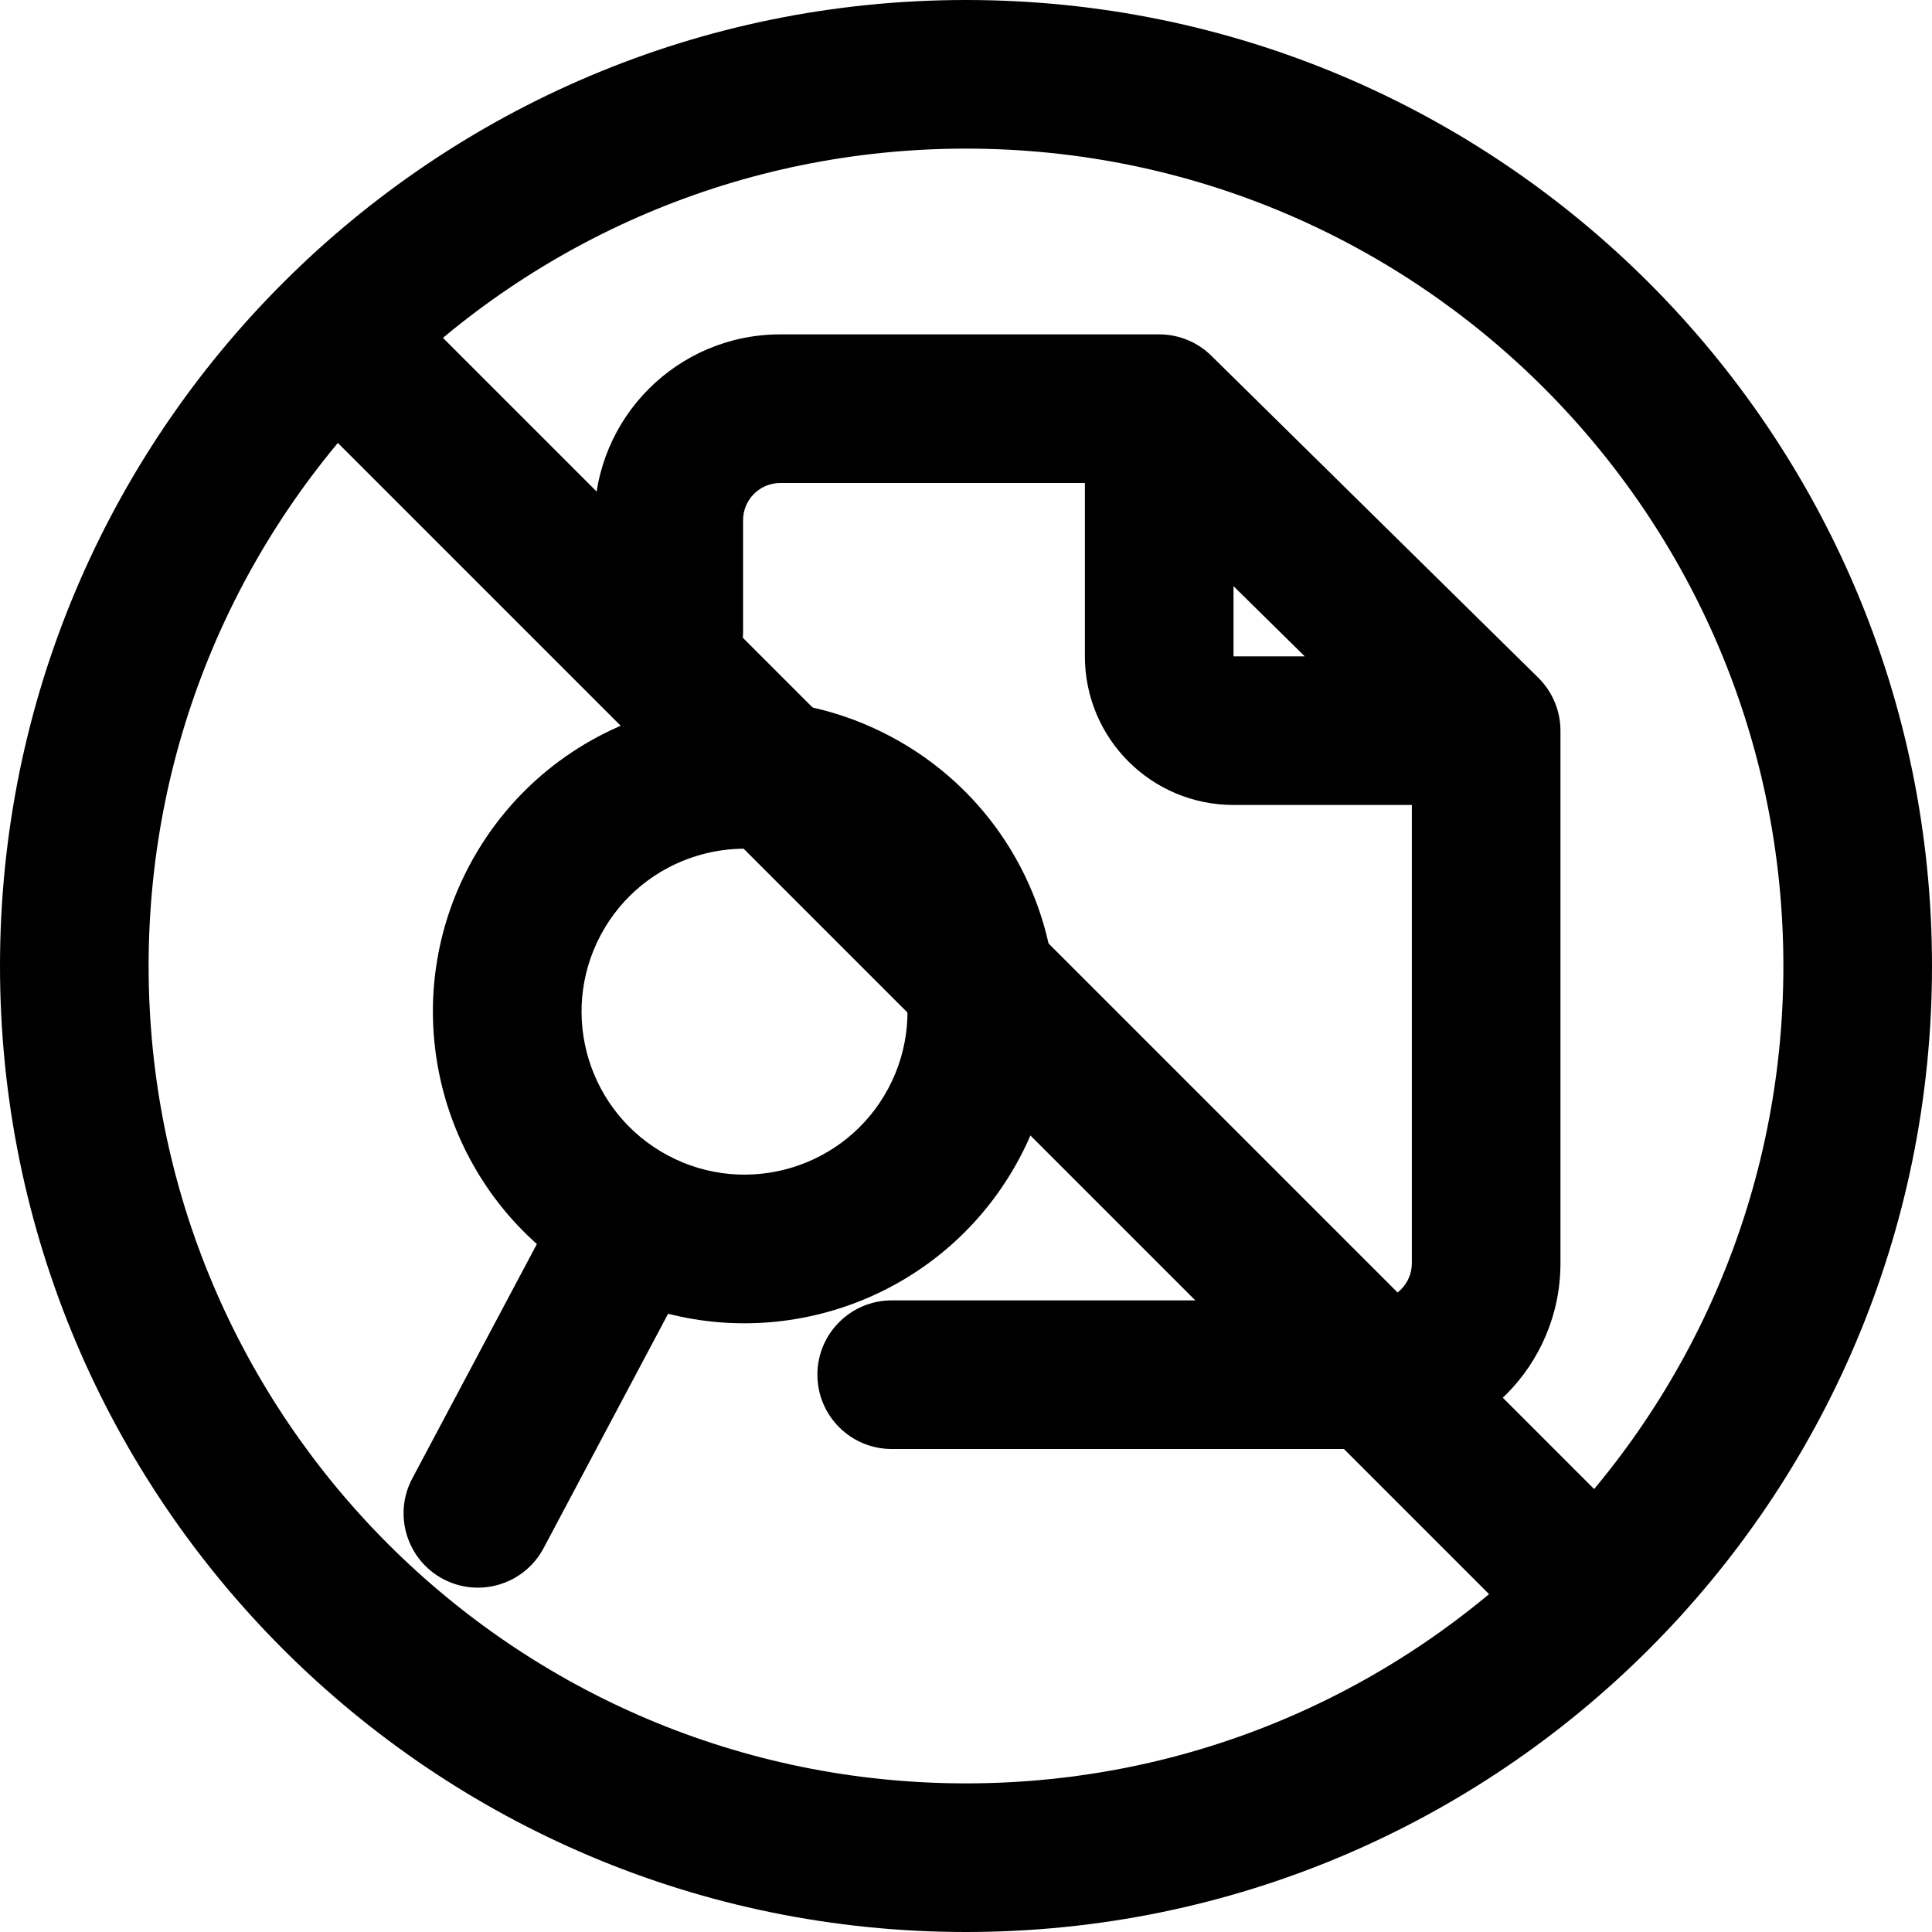
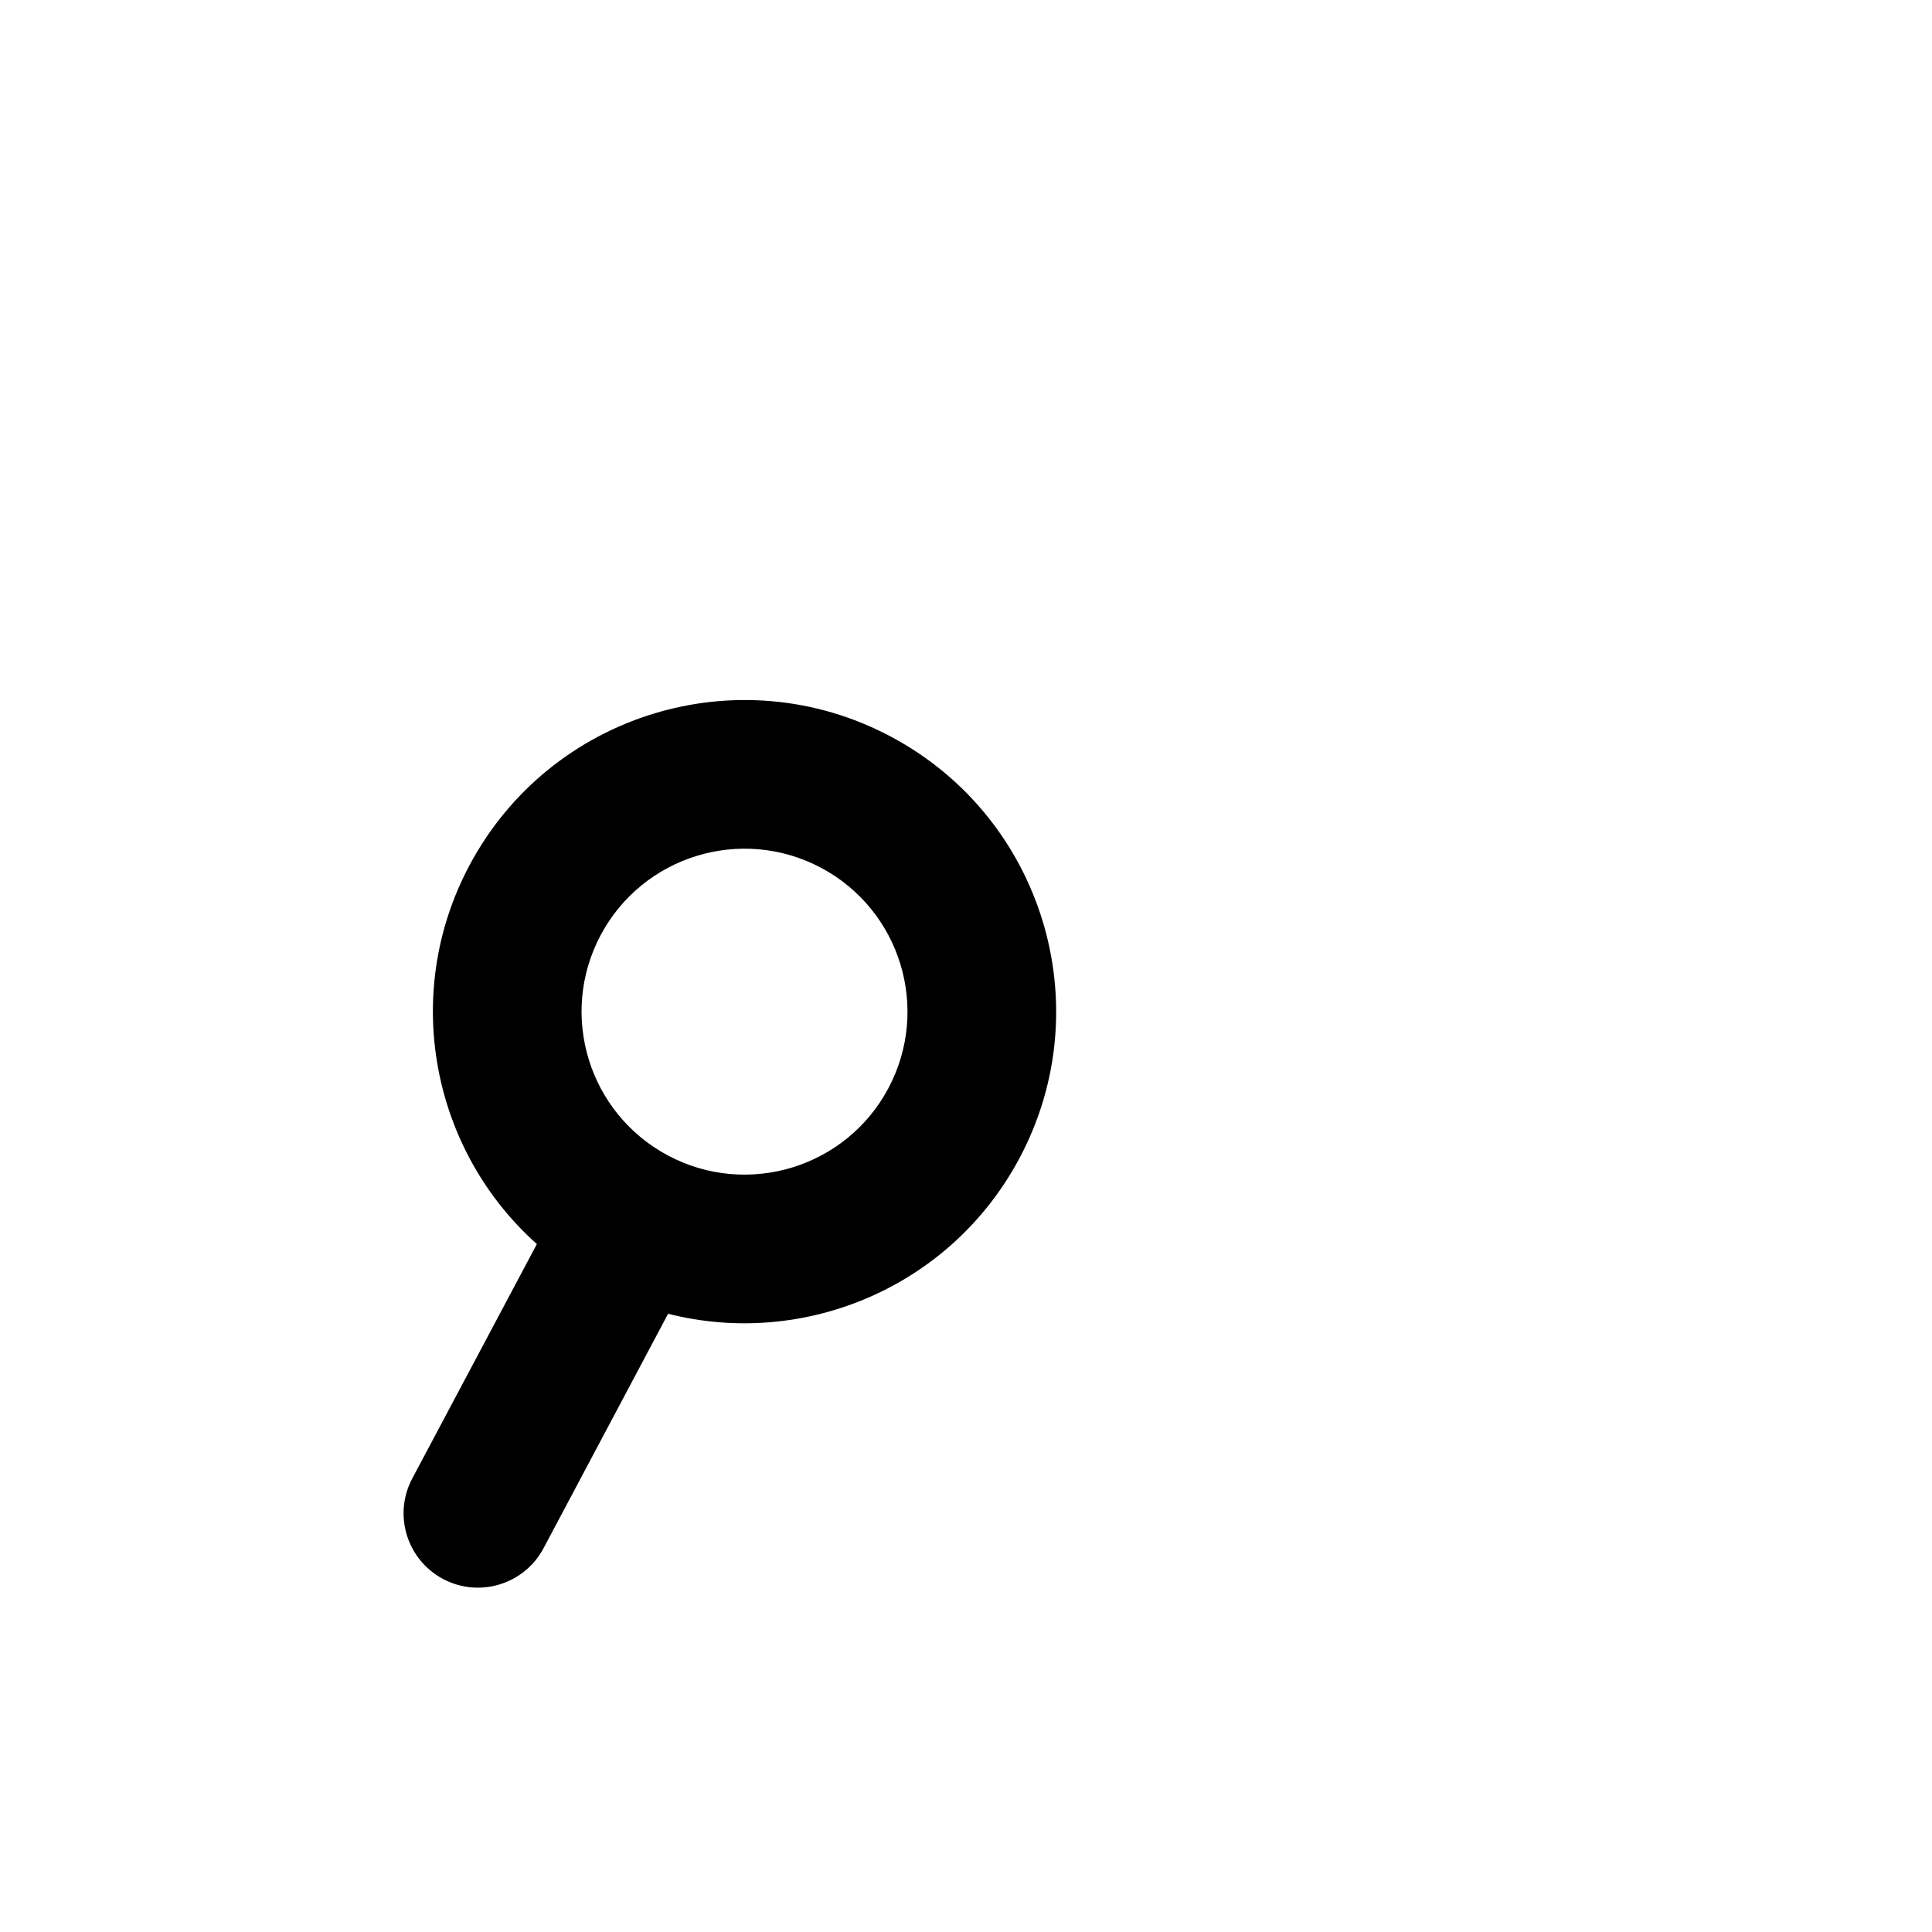
<svg xmlns="http://www.w3.org/2000/svg" viewBox="0 0 26 26" fill="none">
  <g transform="translate(3, 3)">
    <g>
-       <path fill-rule="evenodd" clip-rule="evenodd" d="M5 4C5 2.619 6.119 1.5 7.5 1.5H12.6C12.863 1.5 13.115 1.603 13.302 1.788L17.702 6.121C17.892 6.309 18 6.565 18 6.833V14C18 15.381 16.881 16.5 15.5 16.5H9C8.448 16.5 8 16.052 8 15.5C8 14.948 8.448 14.5 9 14.5H15.5C15.776 14.5 16 14.276 16 14V7.833H13.6C12.495 7.833 11.6 6.938 11.6 5.833V3.5H7.5C7.224 3.5 7 3.724 7 4V5.5C7 6.052 6.552 6.5 6 6.5C5.448 6.5 5 6.052 5 5.5V4ZM13.6 4.888L14.559 5.833H13.6V4.888Z" fill="currentColor" />
      <path fill-rule="evenodd" clip-rule="evenodd" d="M8.049 8.678C6.979 8.11 5.652 8.516 5.083 9.585C4.515 10.655 4.921 11.982 5.991 12.551C7.06 13.119 8.388 12.713 8.956 11.644C9.524 10.574 9.118 9.247 8.049 8.678ZM3.317 8.647C4.404 6.602 6.943 5.825 8.987 6.912C11.032 7.999 11.809 10.537 10.722 12.582C9.797 14.323 7.82 15.145 5.991 14.68L4.315 17.835C4.055 18.323 3.45 18.508 2.962 18.249C2.475 17.99 2.289 17.384 2.548 16.897L4.225 13.742C2.817 12.486 2.392 10.387 3.317 8.647Z" fill="currentColor" />
    </g>
-     <path d="M1.293 2.707C0.902 2.317 0.902 1.683 1.293 1.293C1.683 0.902 2.317 0.902 2.707 1.293L18.707 17.293C19.098 17.683 19.098 18.317 18.707 18.707C18.317 19.098 17.683 19.098 17.293 18.707L1.293 2.707Z" fill="currentColor" />
  </g>
-   <path fill-rule="evenodd" clip-rule="evenodd" d="M13 24C19.075 24 24 19.075 24 13C24 6.925 19.075 2 13 2C6.925 2 2 6.925 2 13C2 19.075 6.925 24 13 24ZM13 26C20.18 26 26 20.18 26 13C26 5.82 20.18 0 13 0C5.82 0 0 5.82 0 13C0 20.18 5.82 26 13 26Z" fill="currentColor" />
</svg>